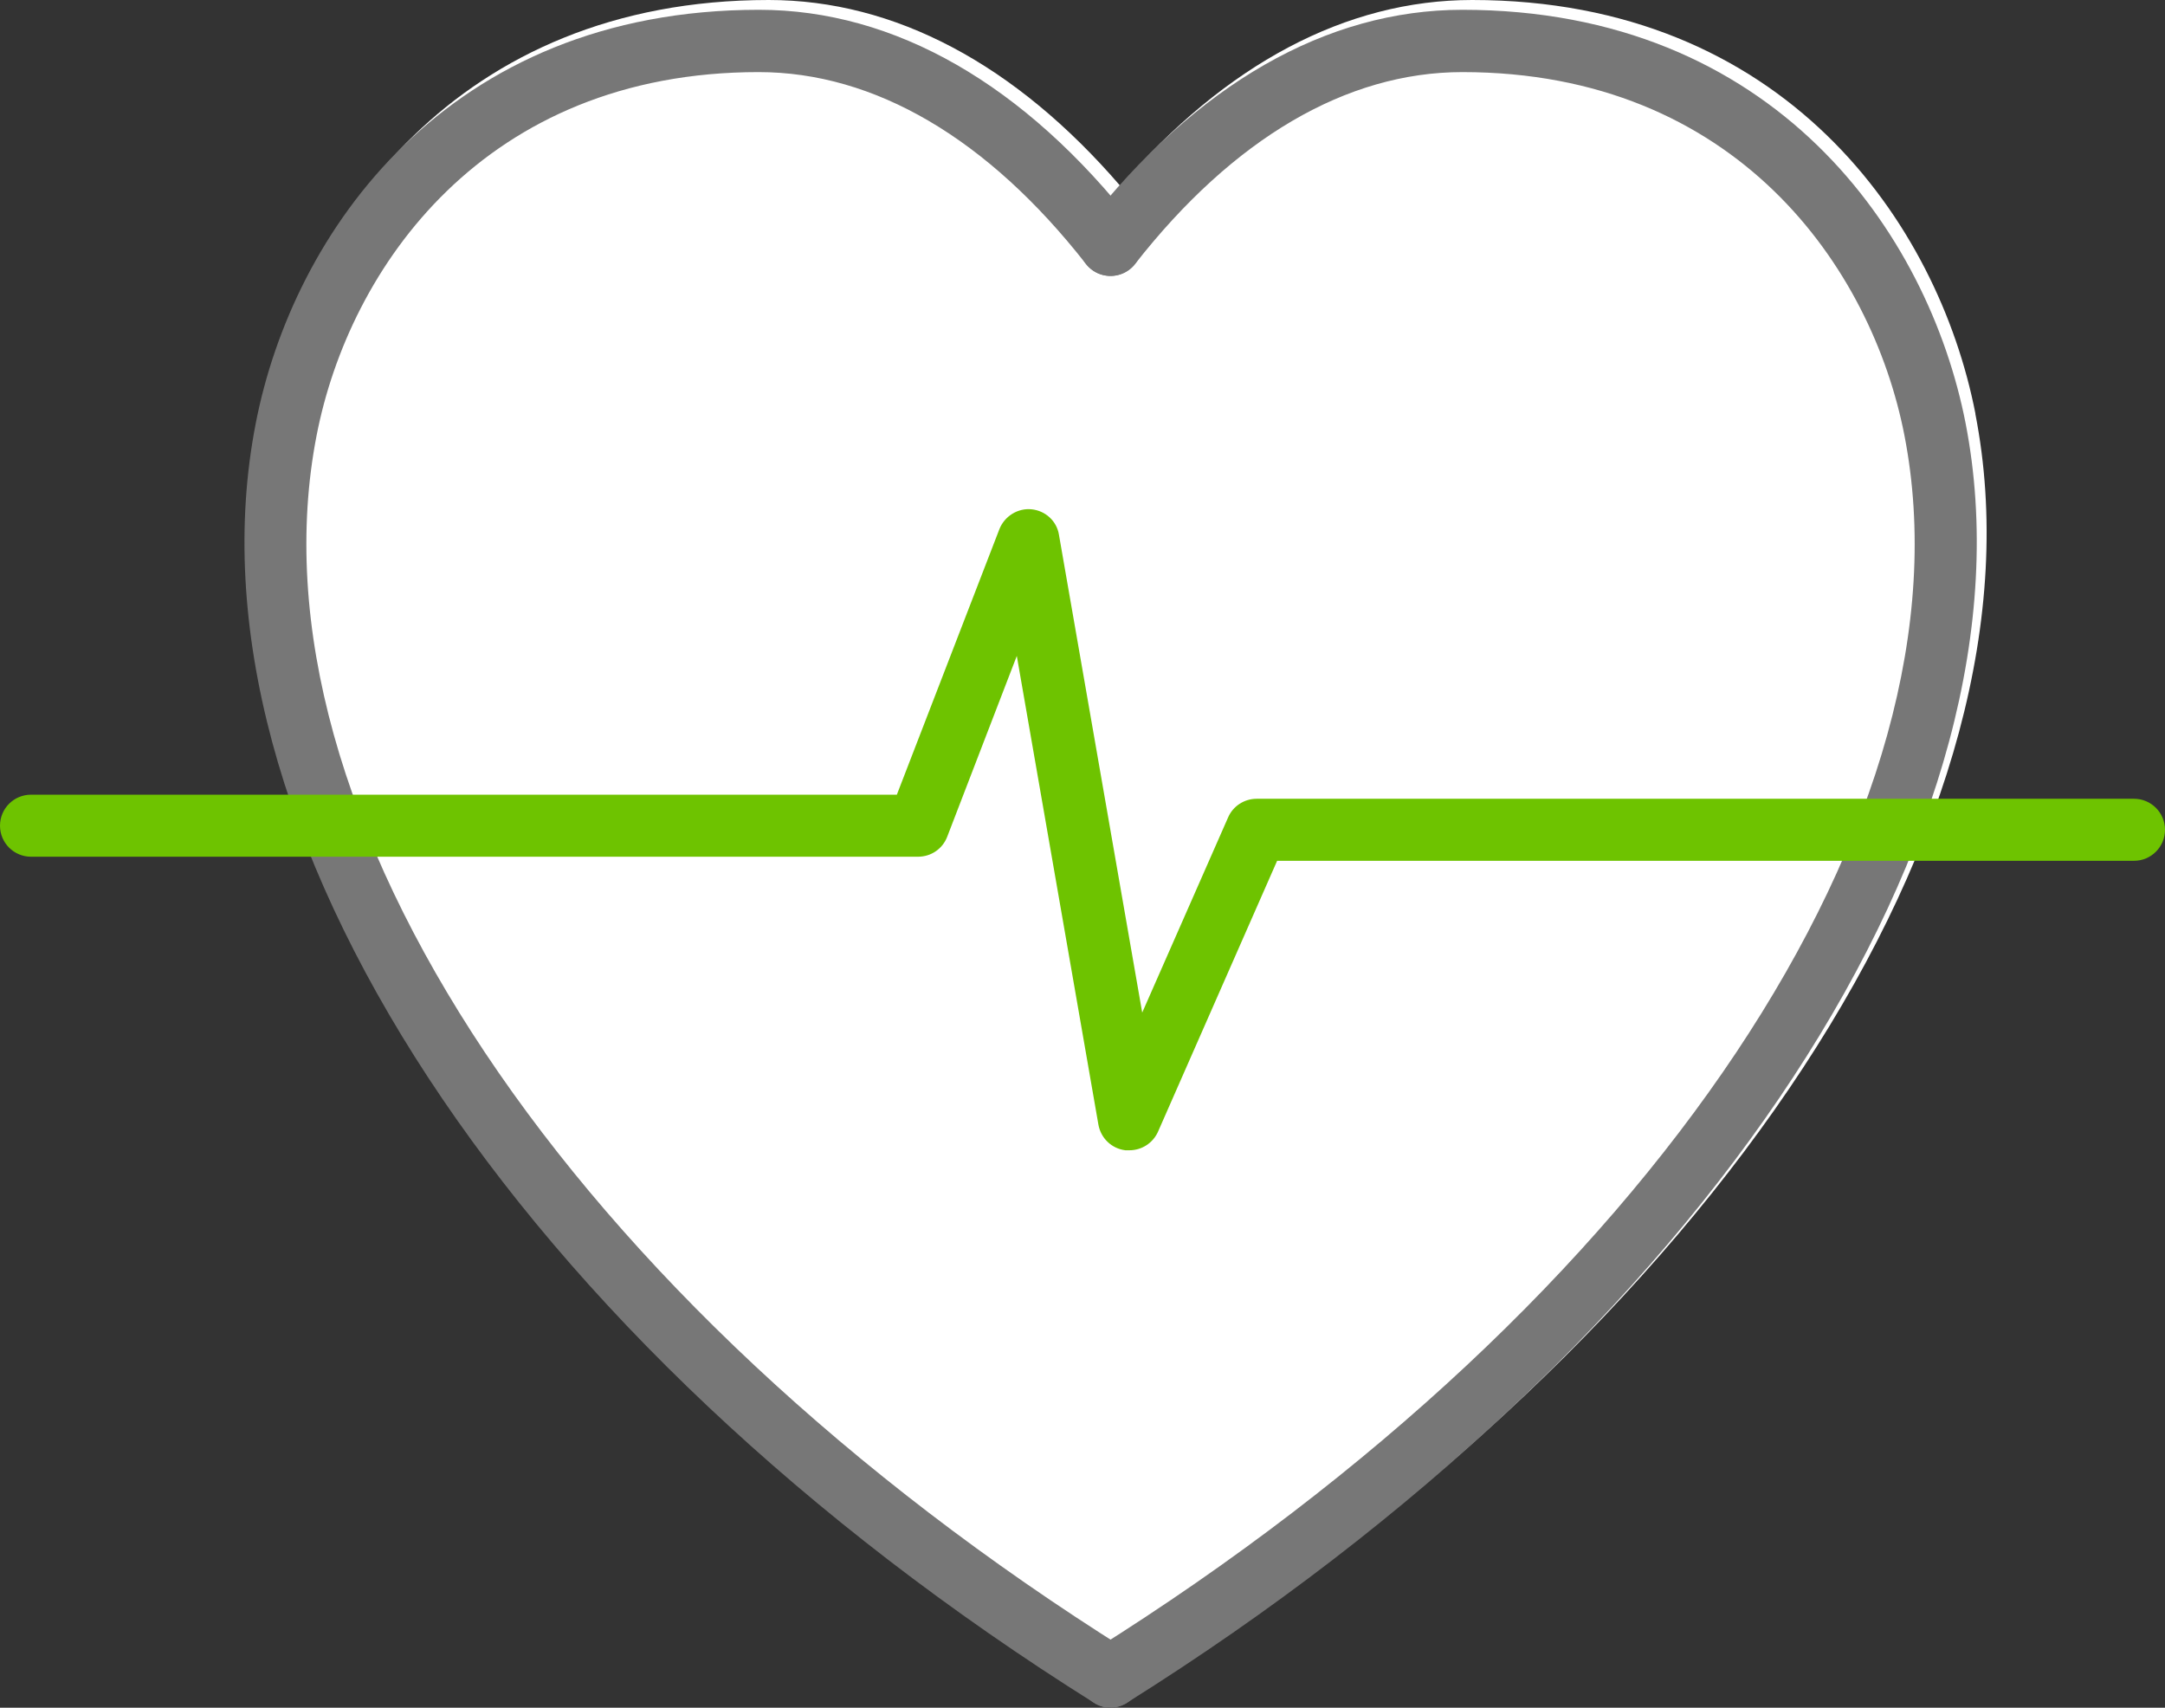
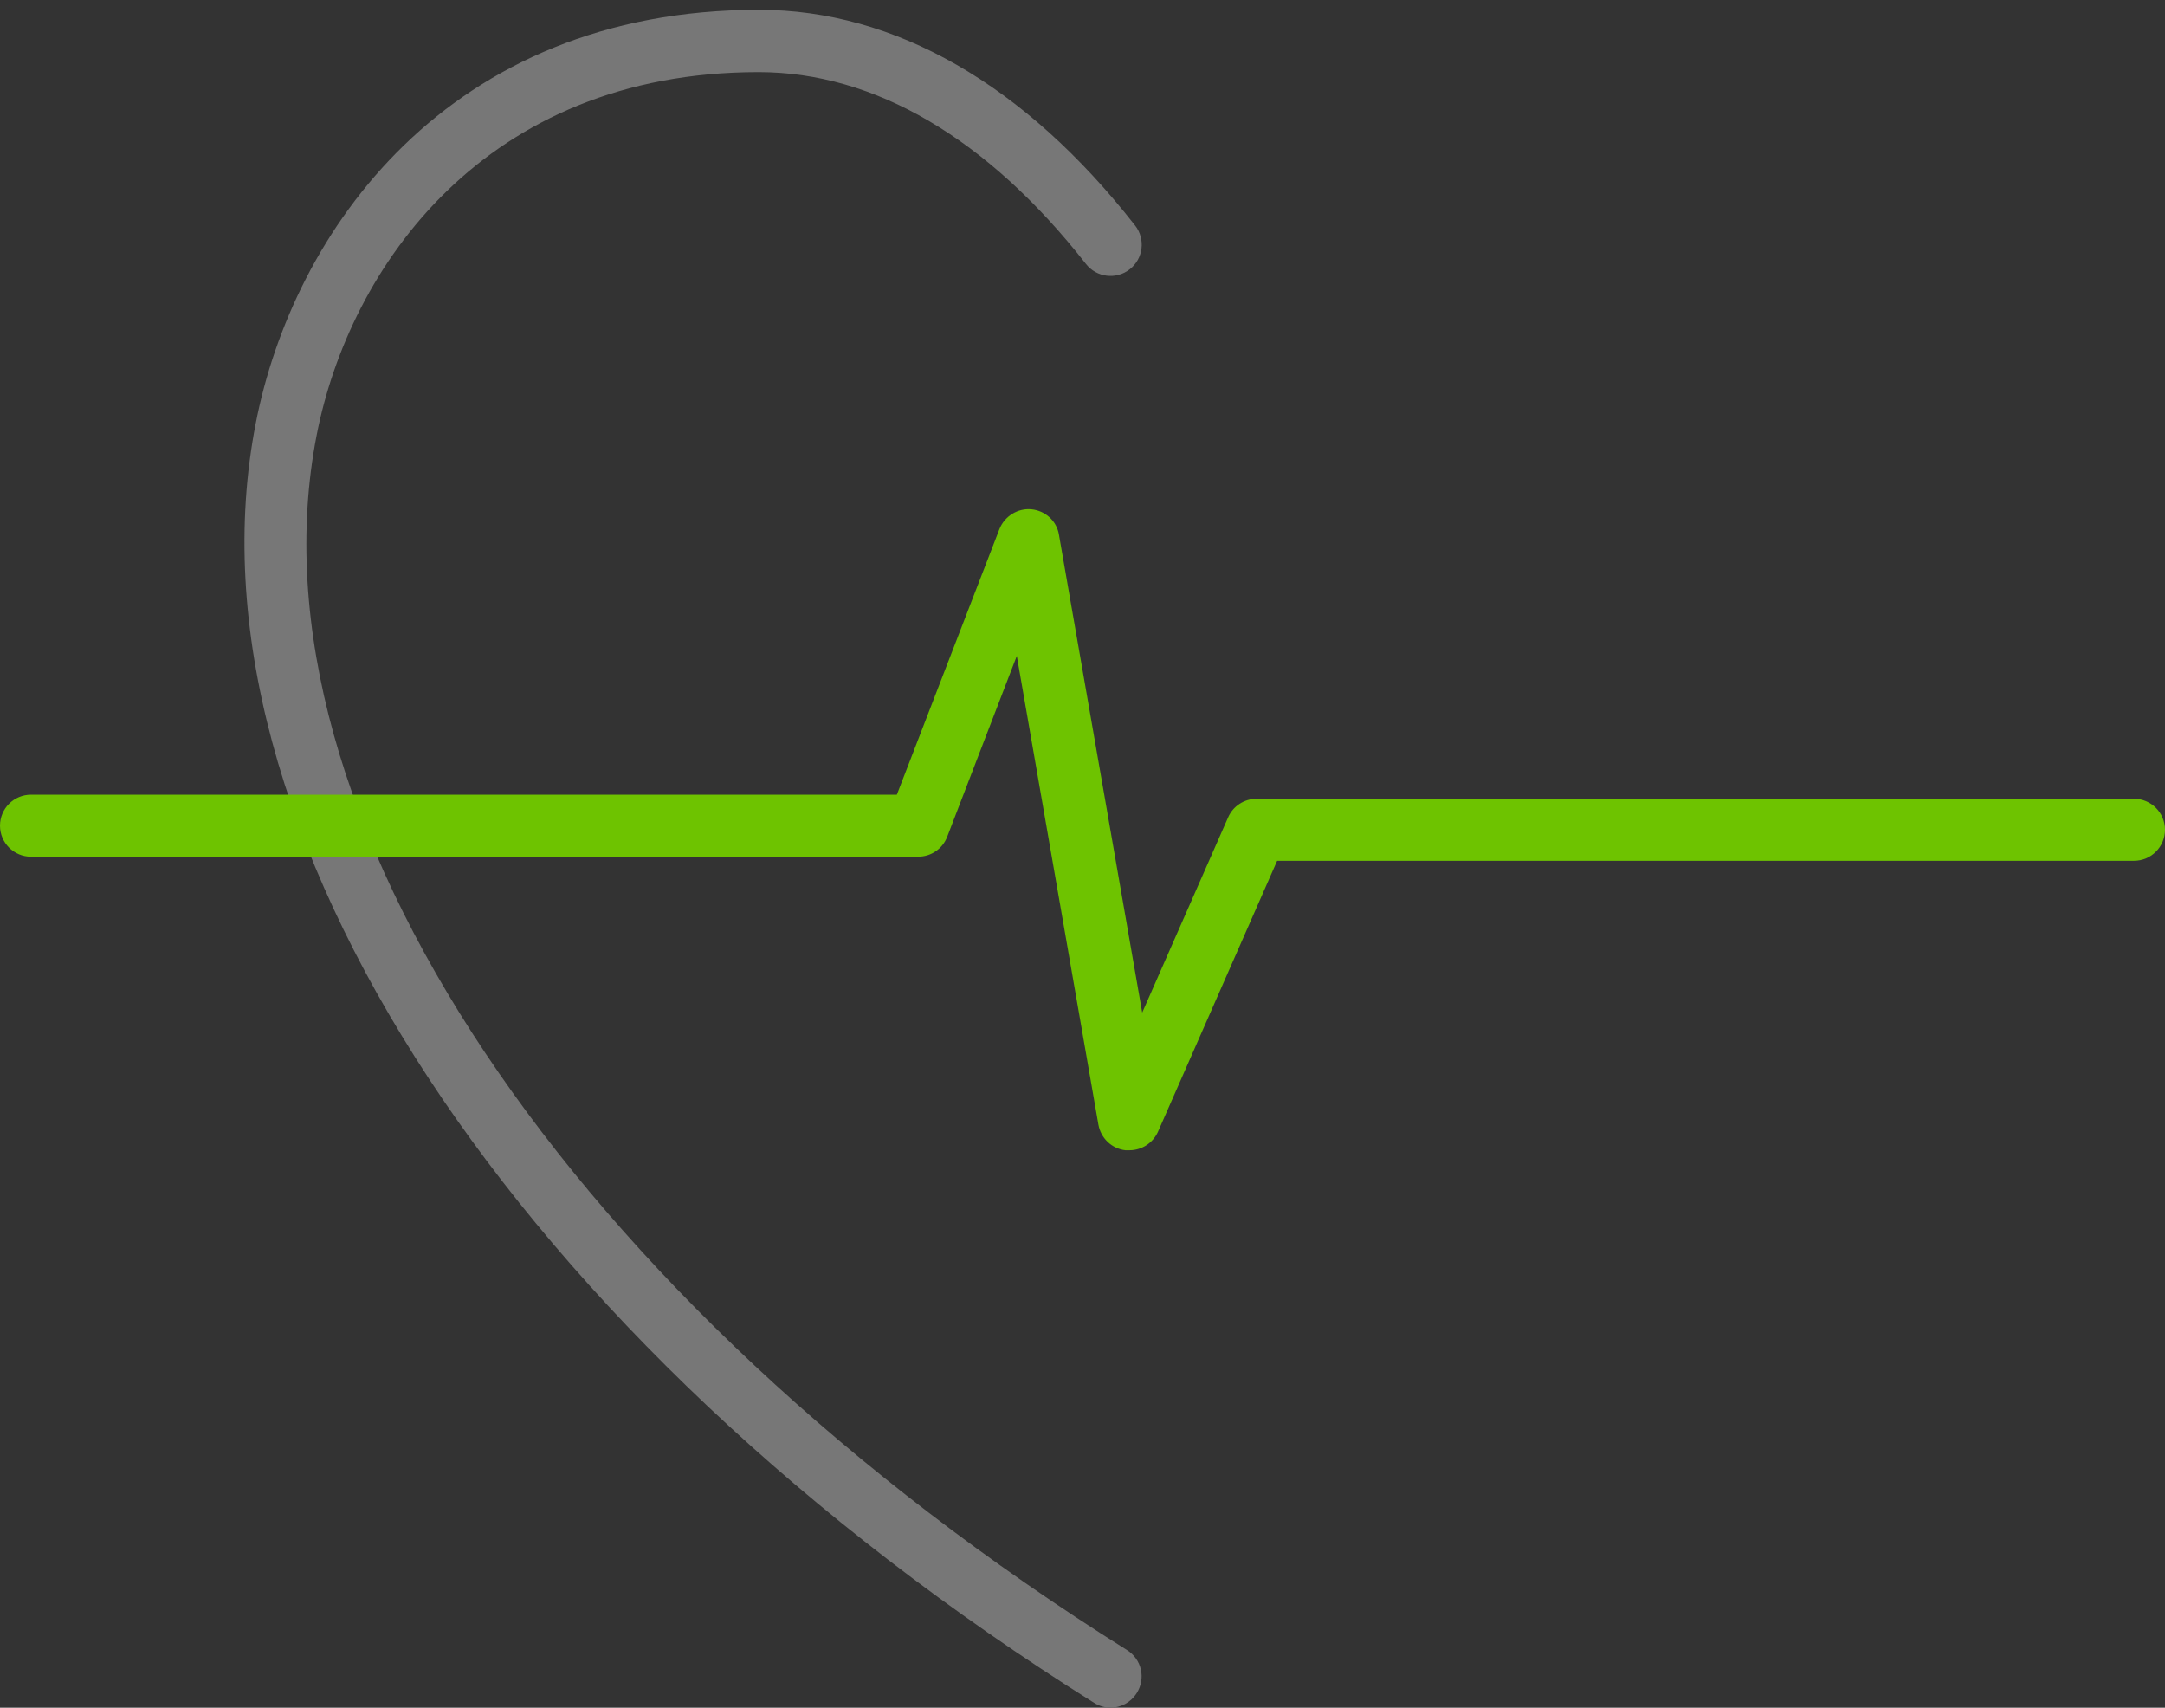
<svg xmlns="http://www.w3.org/2000/svg" id="_レイヤー_2" data-name="レイヤー_2" viewBox="0 0 79.59 62.77">
  <rect x="0" y="0" width="79.59" height="62.77" fill="#333333" stroke="none" />
  <defs>
    <style>
      .cls-1 {
        fill: #6ec300;
      }

      .cls-2 {
        fill: #777;
      }

      .cls-3 {
        fill: #fff;
      }
    </style>
  </defs>
  <g id="_レイヤー_1-2" data-name="レイヤー_1">
    <g>
-       <path class="cls-3" d="M72.62,15.2c-1.37-7.01-7.03-15.2-18.5-15.2-4.63,0-9.07,2.36-12.93,6.84-3.86-4.48-8.3-6.84-12.93-6.84C16.79,0,11.13,8.19,9.76,15.2c-2.88,14.77,9.51,33.66,30.82,47.02,0,0,.02,0,.02.01.07.04.15.07.22.1.02,0,.04.02.06.03.1.03.2.04.3.04.02,0,.03,0,.05,0,.08,0,.17-.01.25-.03.03,0,.06-.03.1-.04.06-.02.13-.05.19-.08,0,0,.02,0,.03-.01,21.31-13.36,33.7-32.26,30.82-47.02Z" />
      <g>
        <path class="cls-2" d="M40.83,62.77c-.21,0-.42-.06-.61-.18C18.91,49.23,6.52,30.33,9.4,15.57,10.76,8.55,16.43.36,27.9.36c4.99,0,9.77,2.74,13.83,7.93.39.5.3,1.22-.2,1.61-.5.39-1.22.3-1.61-.2-3.61-4.61-7.77-7.05-12.03-7.05-10.08,0-15.05,7.19-16.25,13.35-2.7,13.84,9.28,31.79,29.79,44.65.54.34.7,1.04.36,1.58-.22.35-.59.54-.97.54Z" />
-         <path class="cls-2" d="M40.83,62.77c-.38,0-.75-.19-.97-.54-.34-.53-.17-1.24.36-1.58,20.52-12.86,32.49-30.81,29.79-44.65-1.2-6.16-6.18-13.35-16.25-13.35-4.26,0-8.42,2.44-12.03,7.05-.39.5-1.11.59-1.61.2-.5-.39-.59-1.11-.2-1.61C43.98,3.1,48.77.36,53.76.36c11.47,0,17.13,8.19,18.5,15.2,2.87,14.77-9.51,33.66-30.82,47.02-.19.12-.4.18-.61.18Z" />
      </g>
      <path class="cls-1" d="M41.51,42.28s-.09,0-.14,0c-.5-.06-.9-.44-.99-.94l-3-17.23-2.56,6.65c-.17.44-.59.73-1.07.73H1.14c-.63,0-1.14-.51-1.14-1.14s.51-1.14,1.14-1.14h31.83l3.77-9.76c.19-.48.68-.78,1.18-.73.51.05.93.43,1.01.94l3.06,17.56,3.16-7.18c.18-.41.59-.68,1.05-.68h32.25c.63,0,1.14.51,1.14,1.14s-.51,1.14-1.14,1.14h-31.5l-4.38,9.96c-.19.42-.6.68-1.05.68Z" />
    </g>
  </g>
</svg>